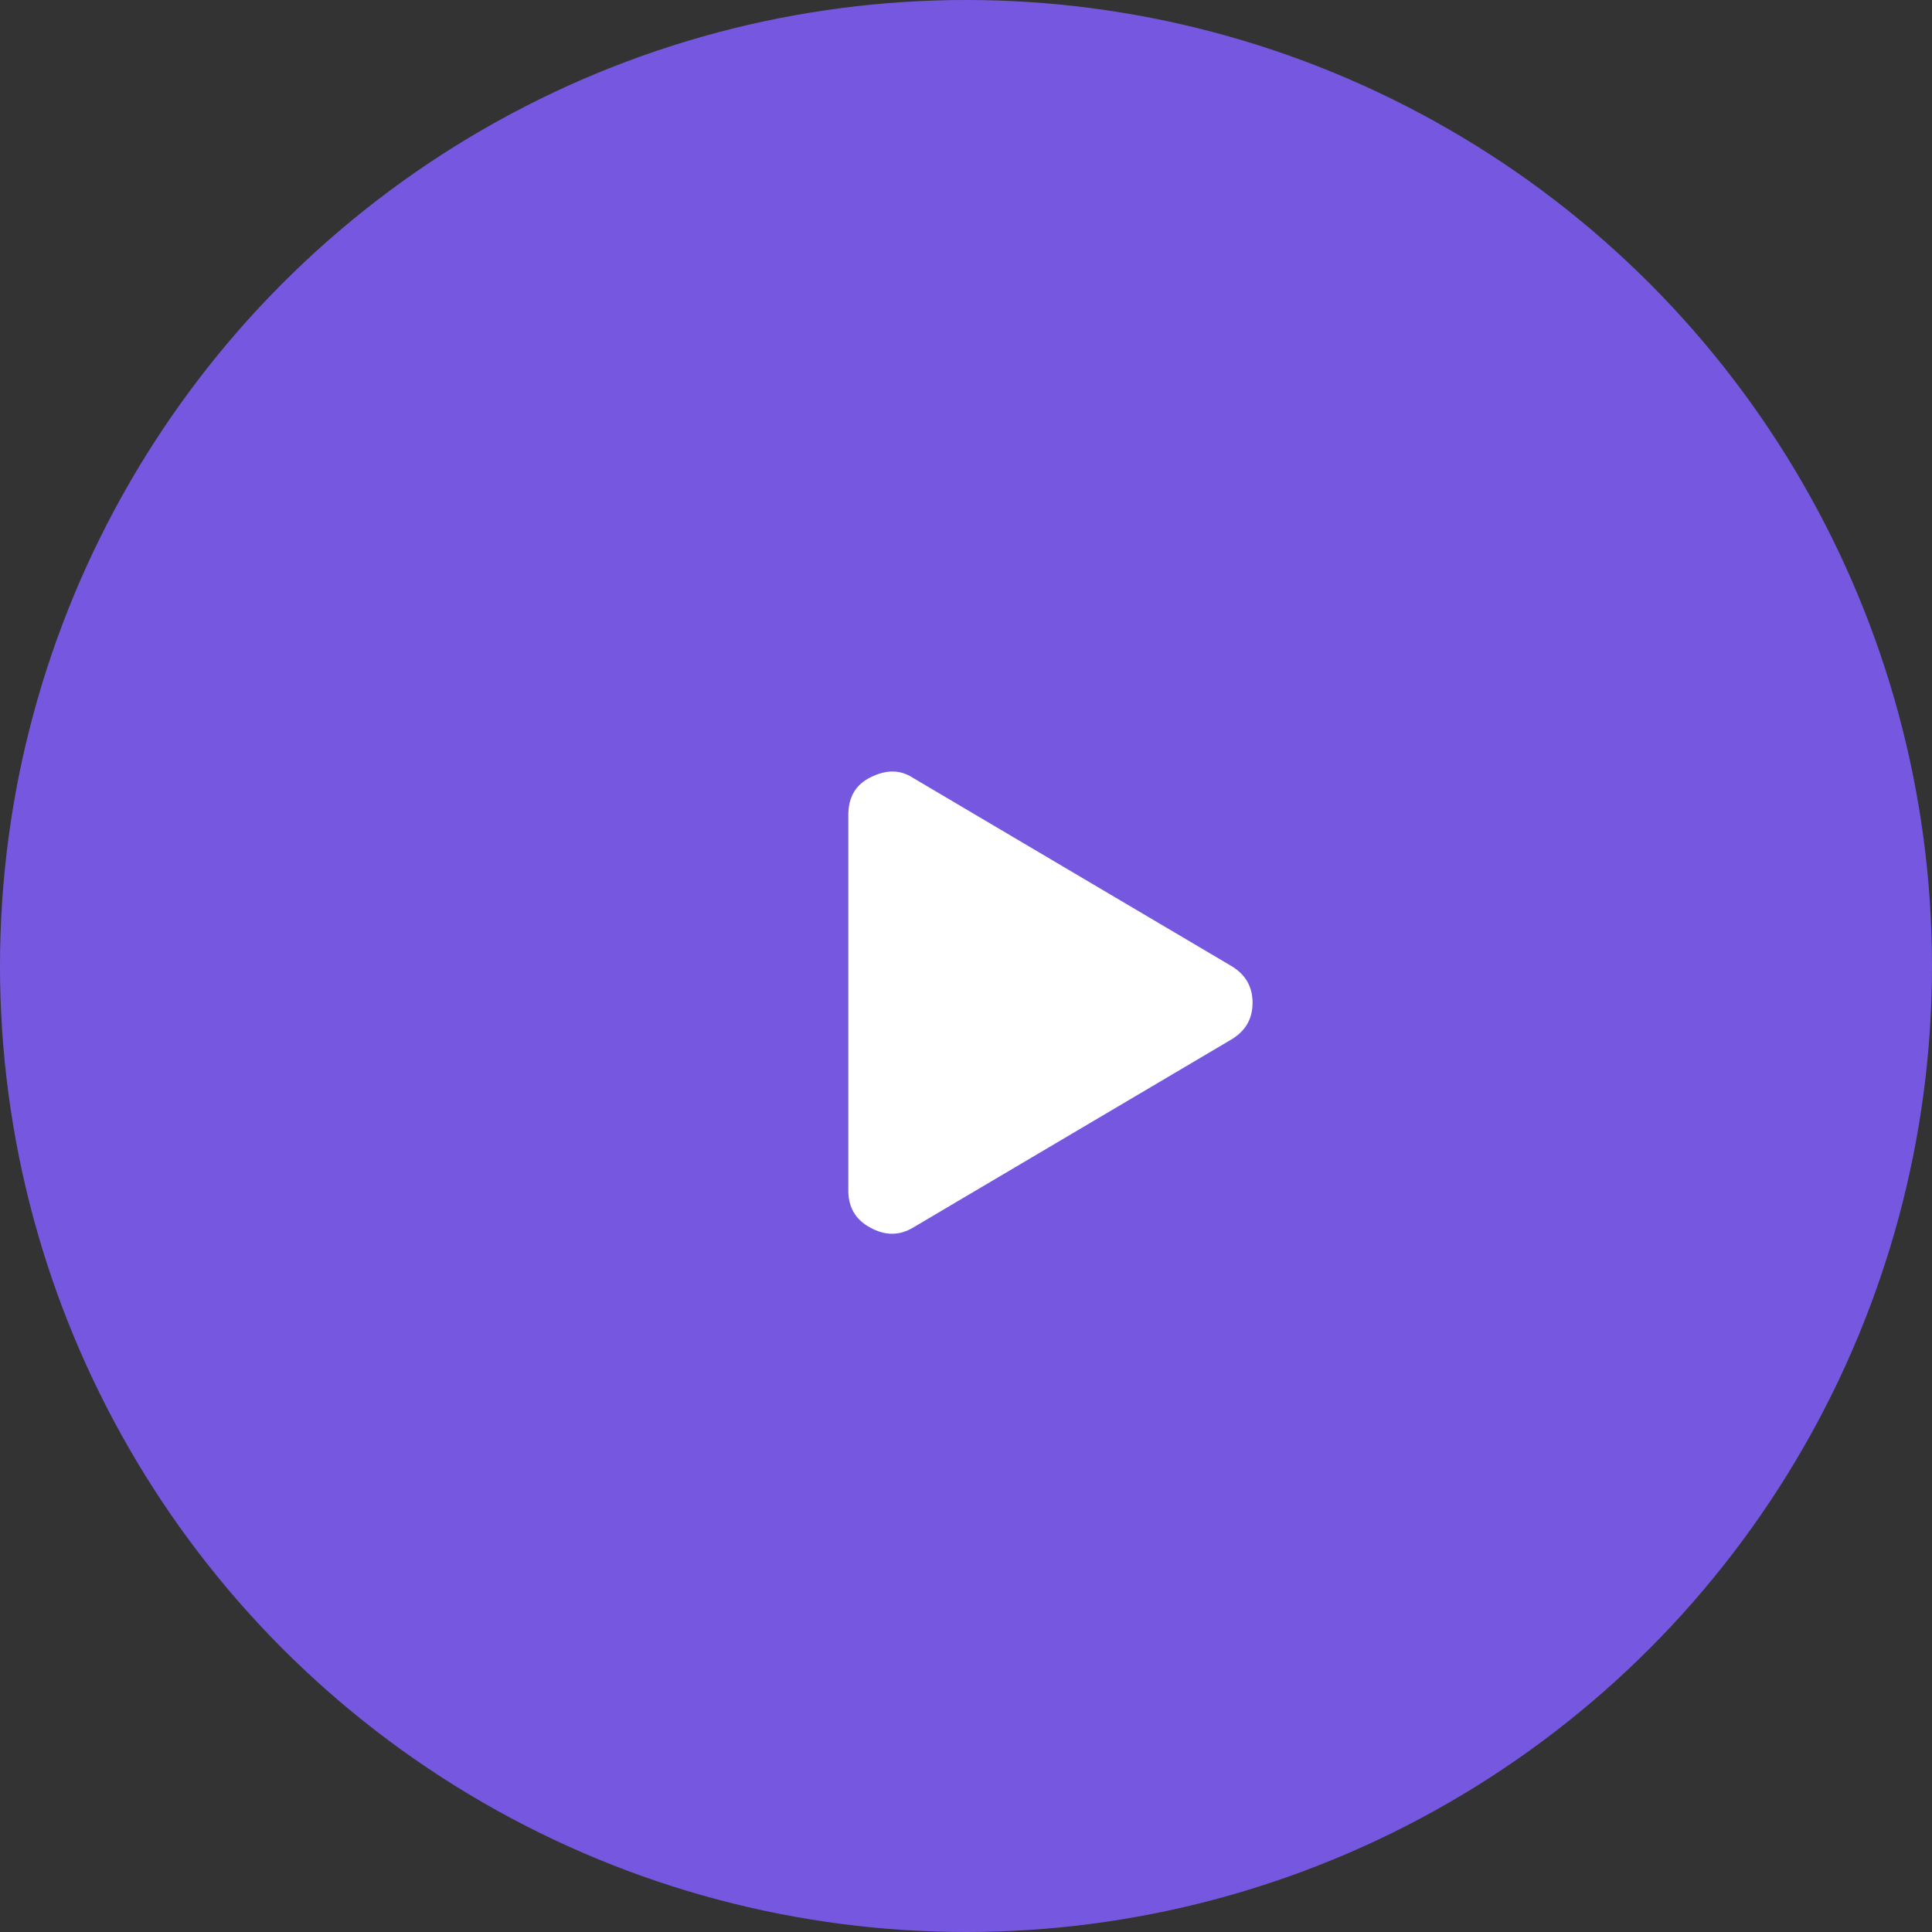
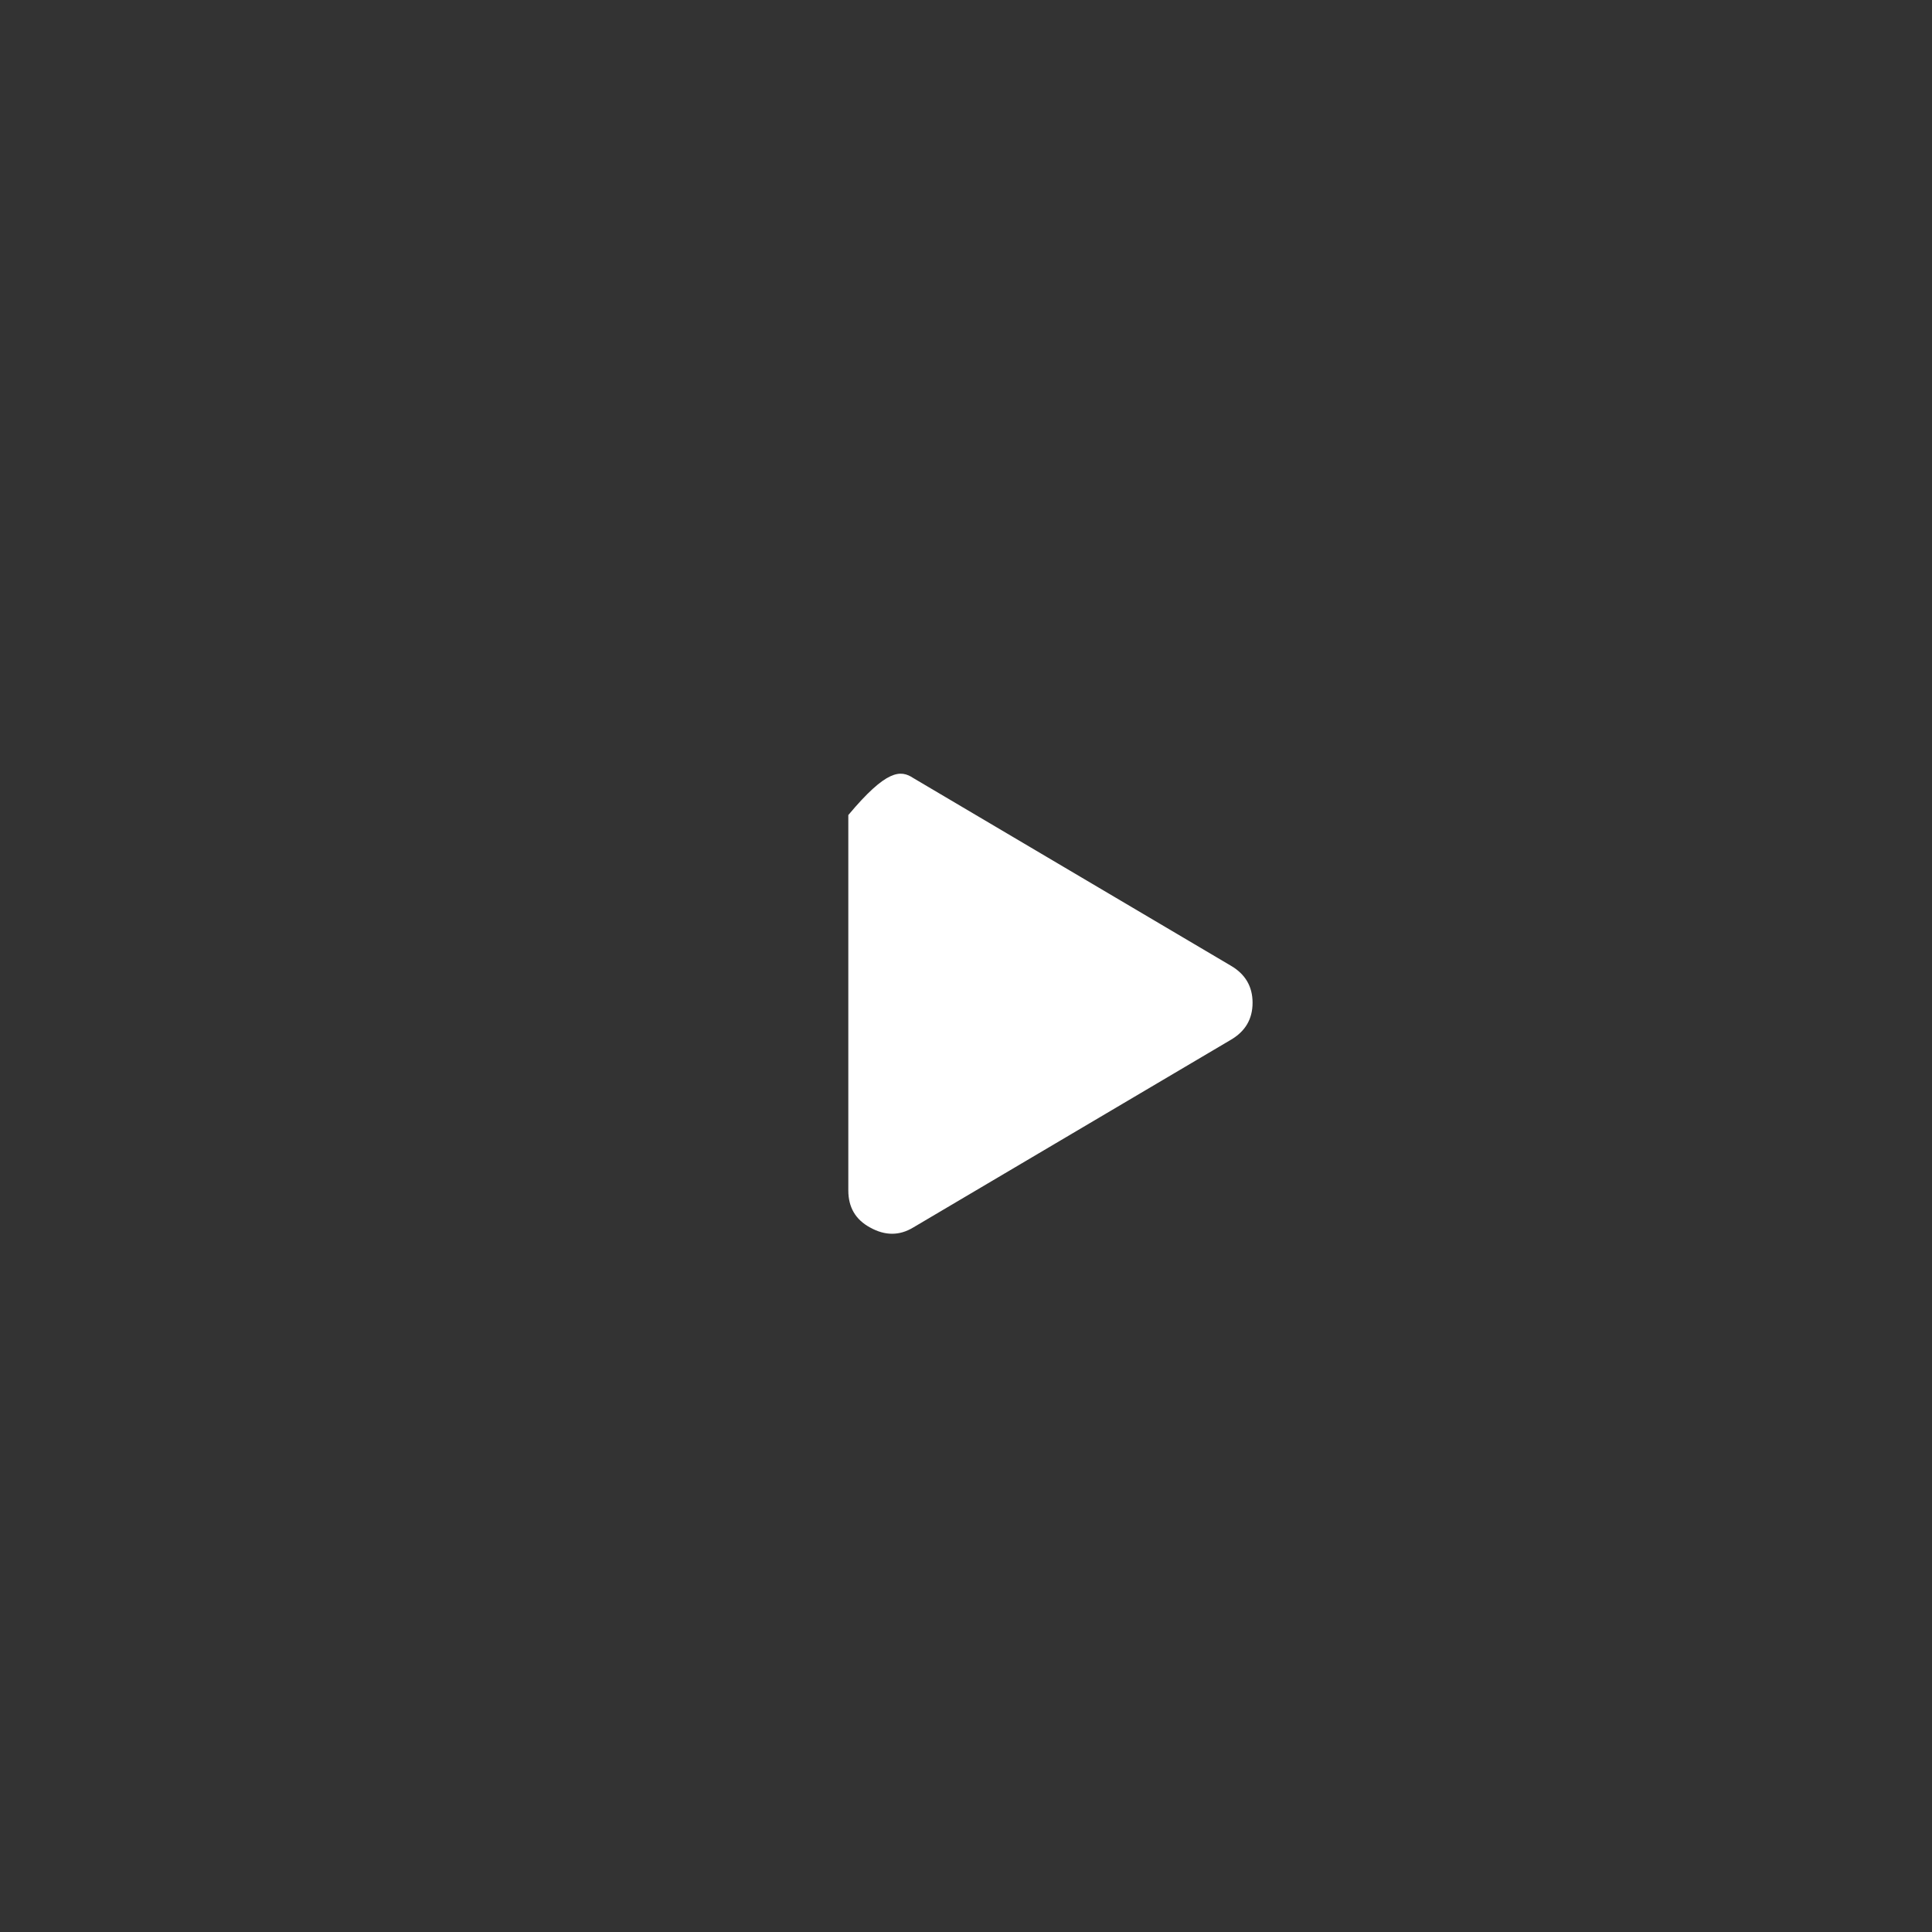
<svg xmlns="http://www.w3.org/2000/svg" width="46" height="46" viewBox="0 0 46 46" fill="none">
  <rect x="0" y="0" width="46" height="46" fill="#333333" stroke="none" />
-   <circle cx="23" cy="23" r="23" fill="#7658E0" />
-   <path d="M29.308 22.994C29.651 23.195 29.823 23.488 29.823 23.875C29.823 24.262 29.651 24.555 29.308 24.756L21.745 29.225C21.416 29.425 21.072 29.425 20.714 29.225C20.37 29.038 20.198 28.745 20.198 28.344V19.406C20.198 18.977 20.377 18.676 20.735 18.504C21.108 18.318 21.444 18.325 21.745 18.525L29.308 22.994Z" fill="white" />
+   <path d="M29.308 22.994C29.651 23.195 29.823 23.488 29.823 23.875C29.823 24.262 29.651 24.555 29.308 24.756L21.745 29.225C21.416 29.425 21.072 29.425 20.714 29.225C20.37 29.038 20.198 28.745 20.198 28.344V19.406C21.108 18.318 21.444 18.325 21.745 18.525L29.308 22.994Z" fill="white" />
</svg>